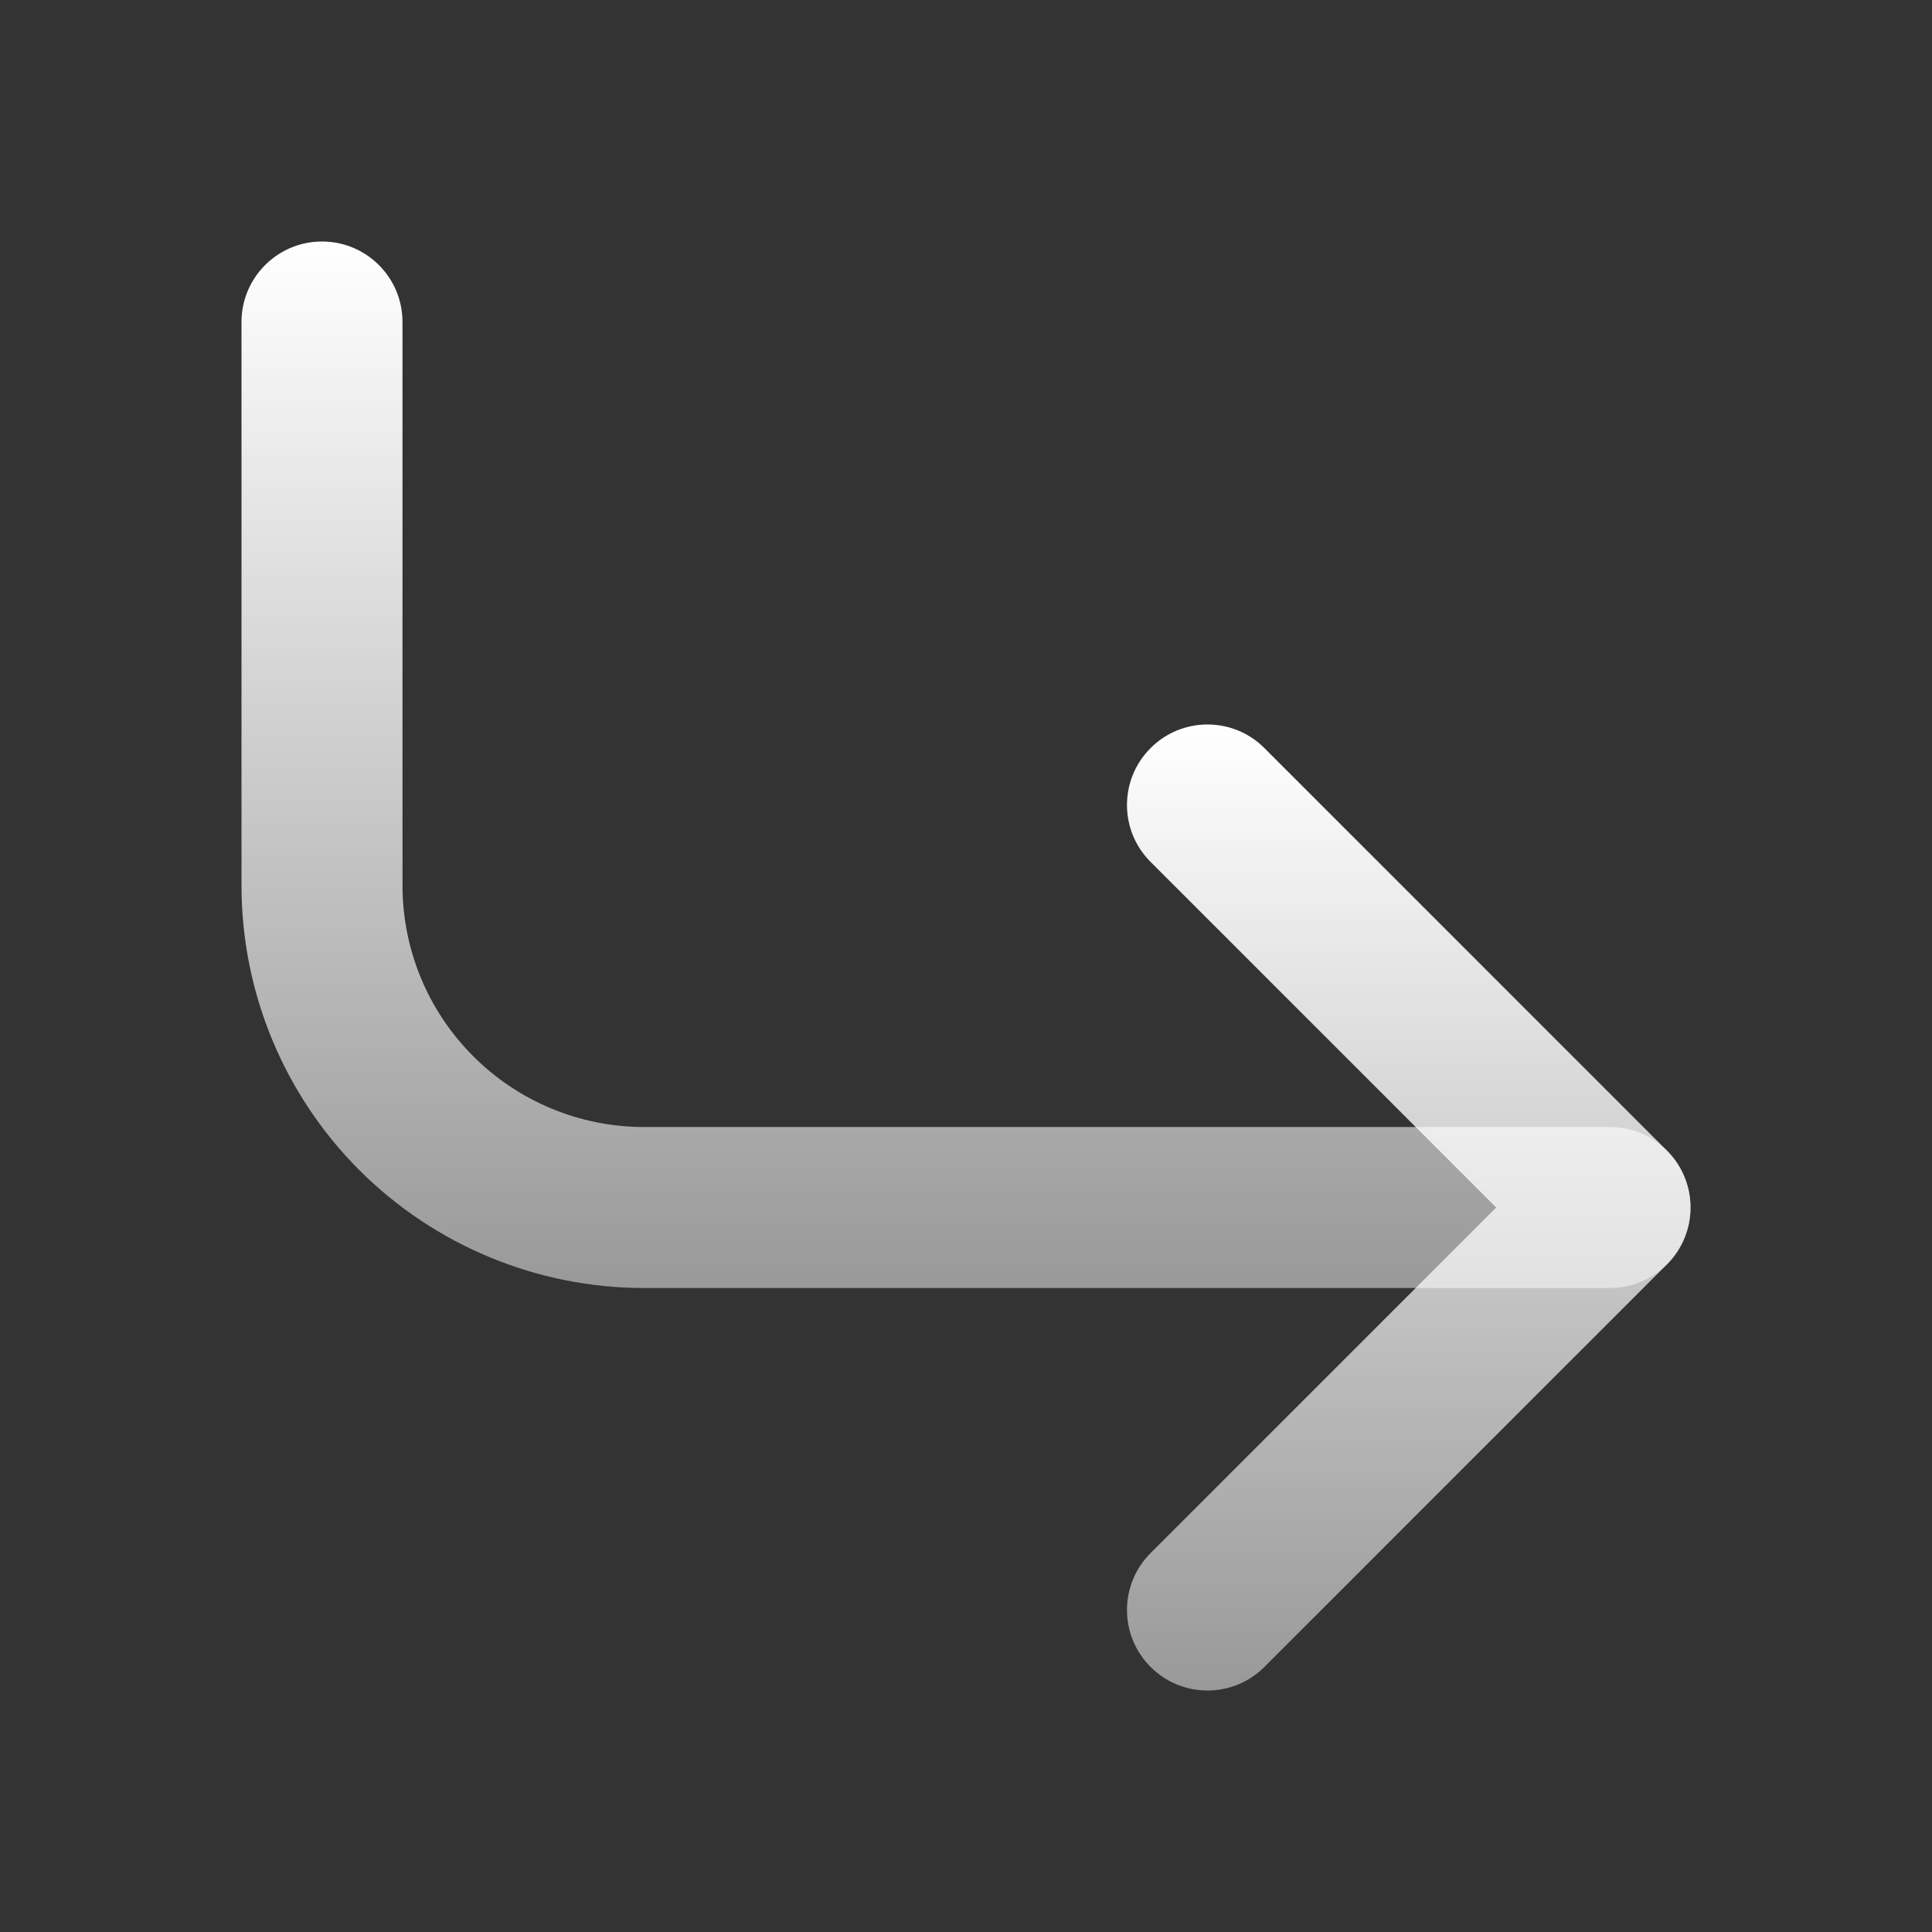
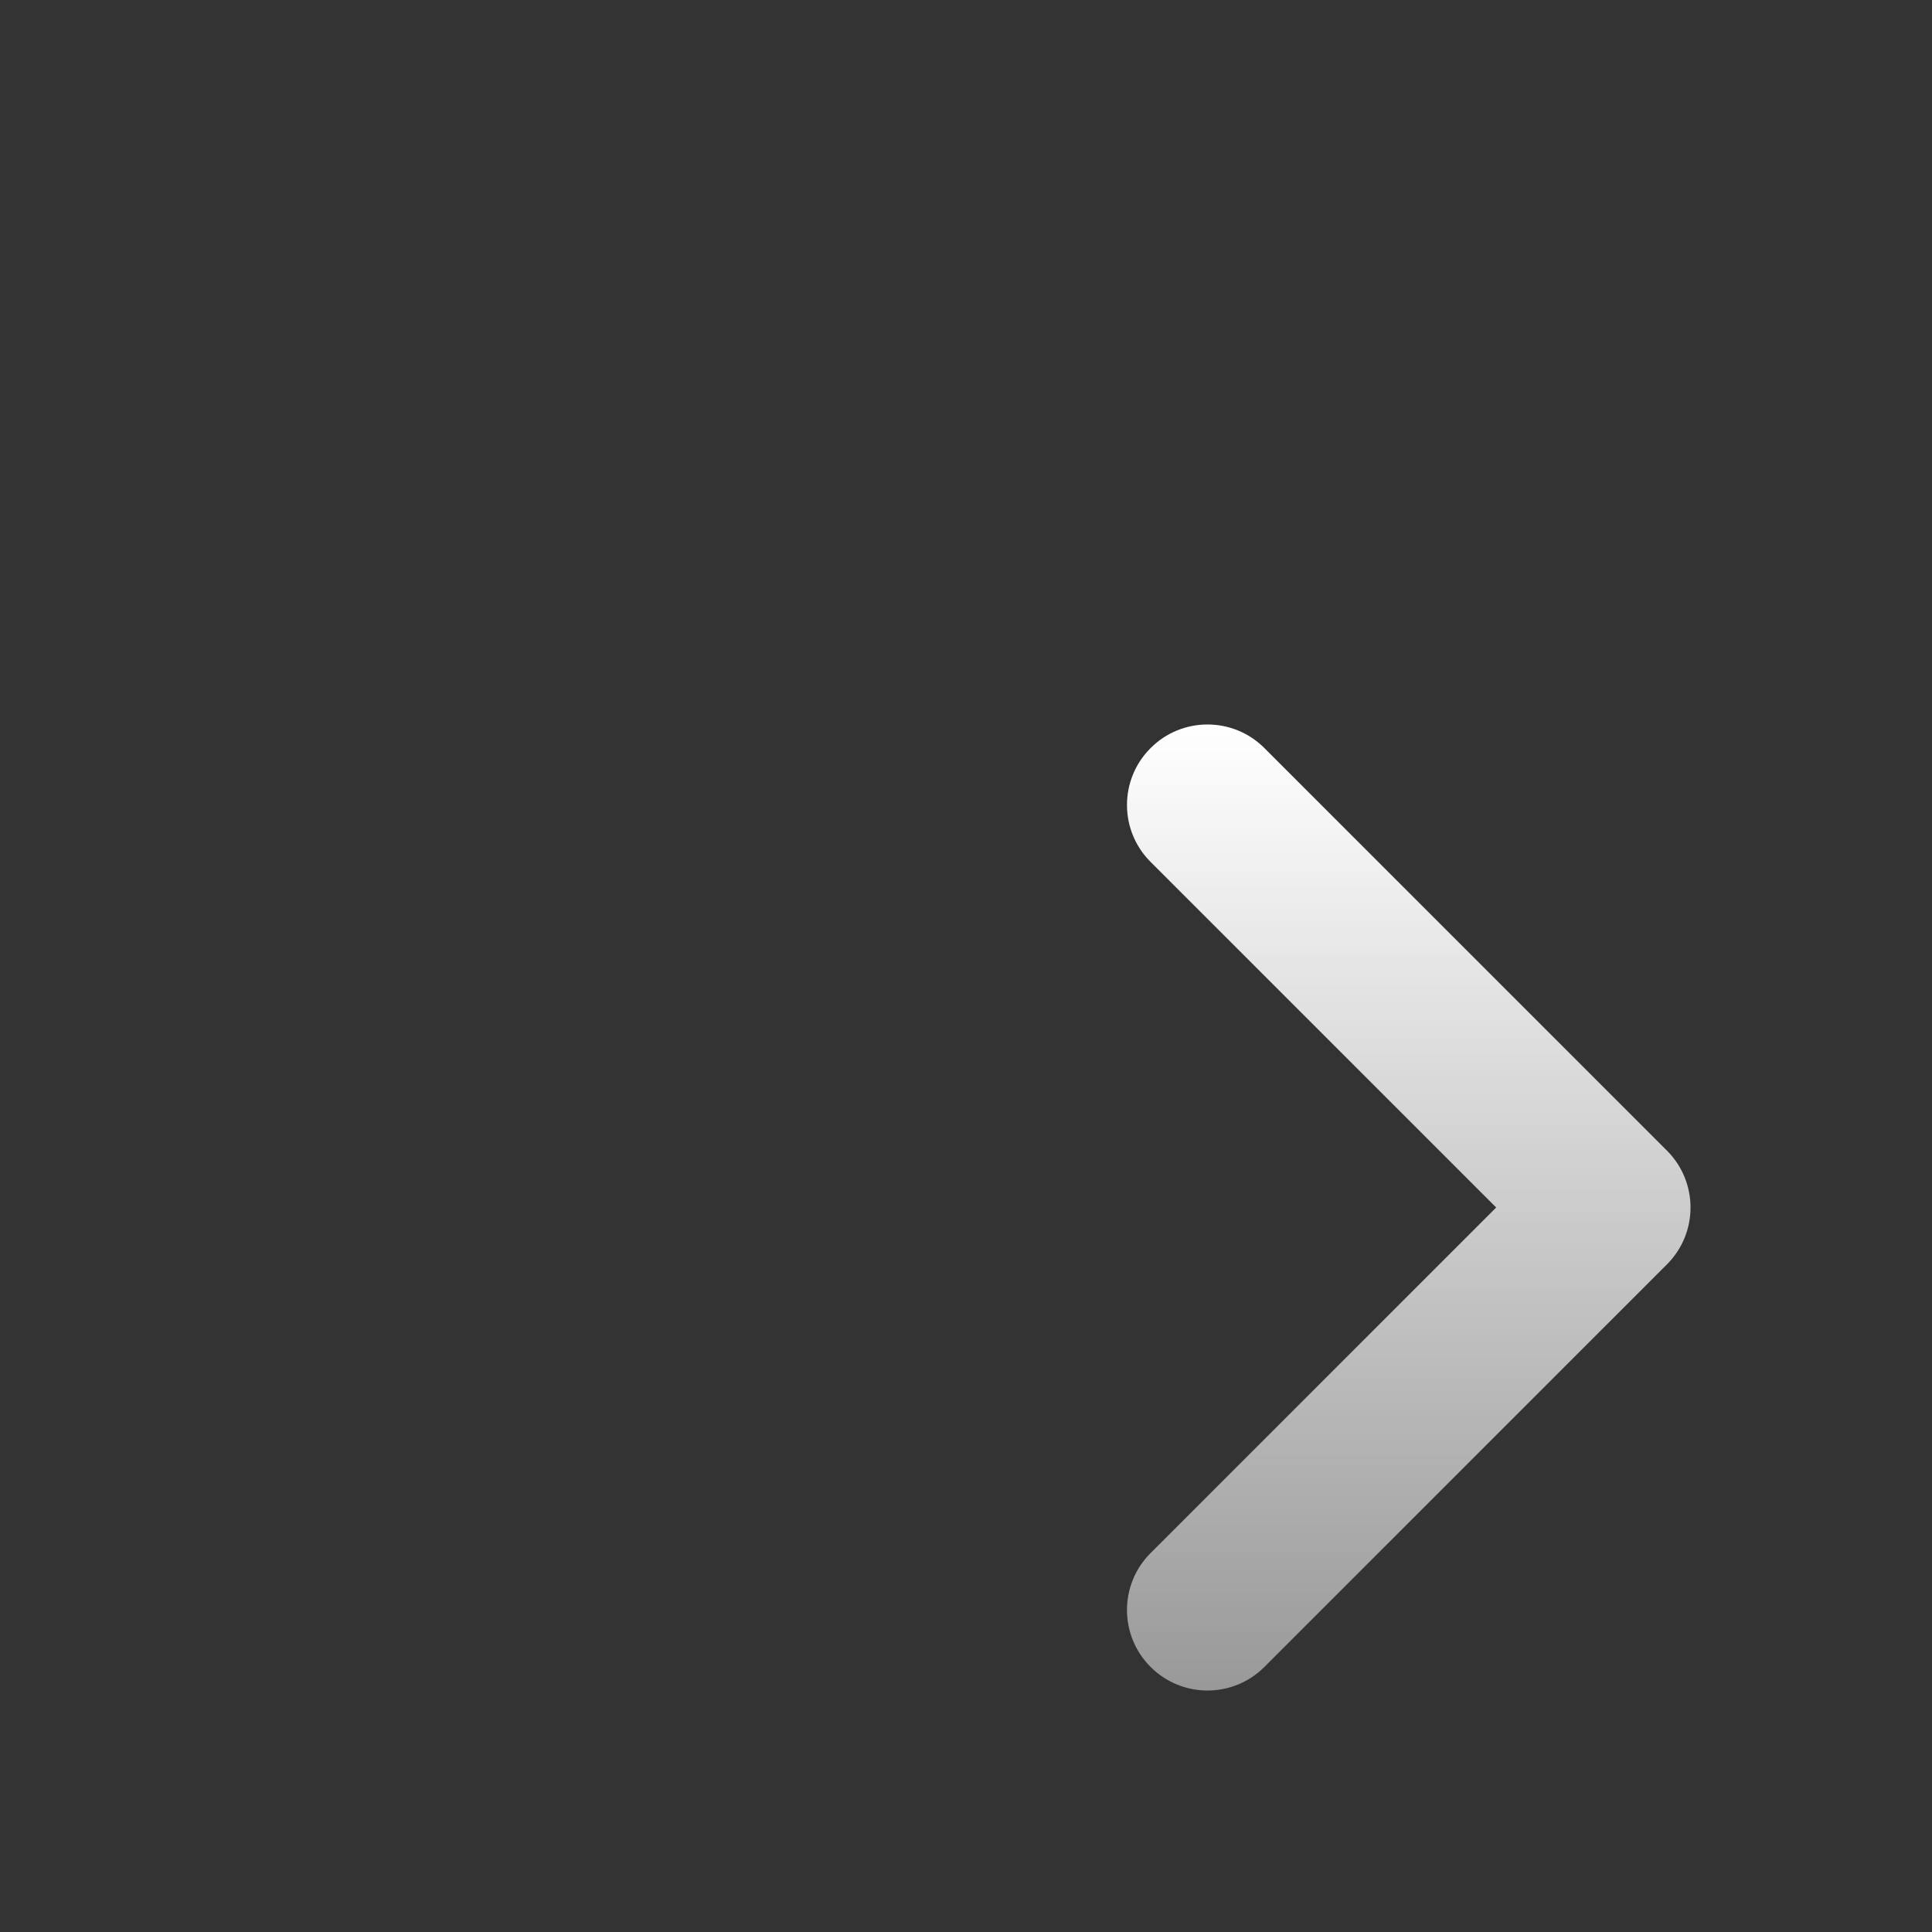
<svg xmlns="http://www.w3.org/2000/svg" width="24" height="24" viewBox="0 0 24 24" fill="none">
  <rect x="0" y="0" width="24" height="24" fill="#333333" stroke="none" />
  <path fill-rule="evenodd" clip-rule="evenodd" d="M14.293 9.293C14.683 8.902 15.317 8.902 15.707 9.293L20.707 14.293C21.098 14.683 21.098 15.317 20.707 15.707L15.707 20.707C15.317 21.098 14.683 21.098 14.293 20.707C13.902 20.317 13.902 19.683 14.293 19.293L18.586 15L14.293 10.707C13.902 10.317 13.902 9.683 14.293 9.293Z" fill="url(#paint0_linear_3365_790)" />
-   <path fill-rule="evenodd" clip-rule="evenodd" d="M4 3C4.552 3 5 3.448 5 4V11C5 11.796 5.316 12.559 5.879 13.121C6.441 13.684 7.204 14 8 14H20C20.552 14 21 14.448 21 15C21 15.552 20.552 16 20 16H8C6.674 16 5.402 15.473 4.464 14.536C3.527 13.598 3 12.326 3 11V4C3 3.448 3.448 3 4 3Z" fill="url(#paint1_linear_3365_790)" />
  <defs>
    <linearGradient id="paint0_linear_3365_790" x1="17.5" y1="9" x2="17.5" y2="21" gradientUnits="userSpaceOnUse">
      <stop stop-color="white" />
      <stop offset="1" stop-color="white" stop-opacity="0.5" />
    </linearGradient>
    <linearGradient id="paint1_linear_3365_790" x1="12" y1="3" x2="12" y2="16" gradientUnits="userSpaceOnUse">
      <stop stop-color="white" />
      <stop offset="1" stop-color="white" stop-opacity="0.5" />
    </linearGradient>
  </defs>
</svg>